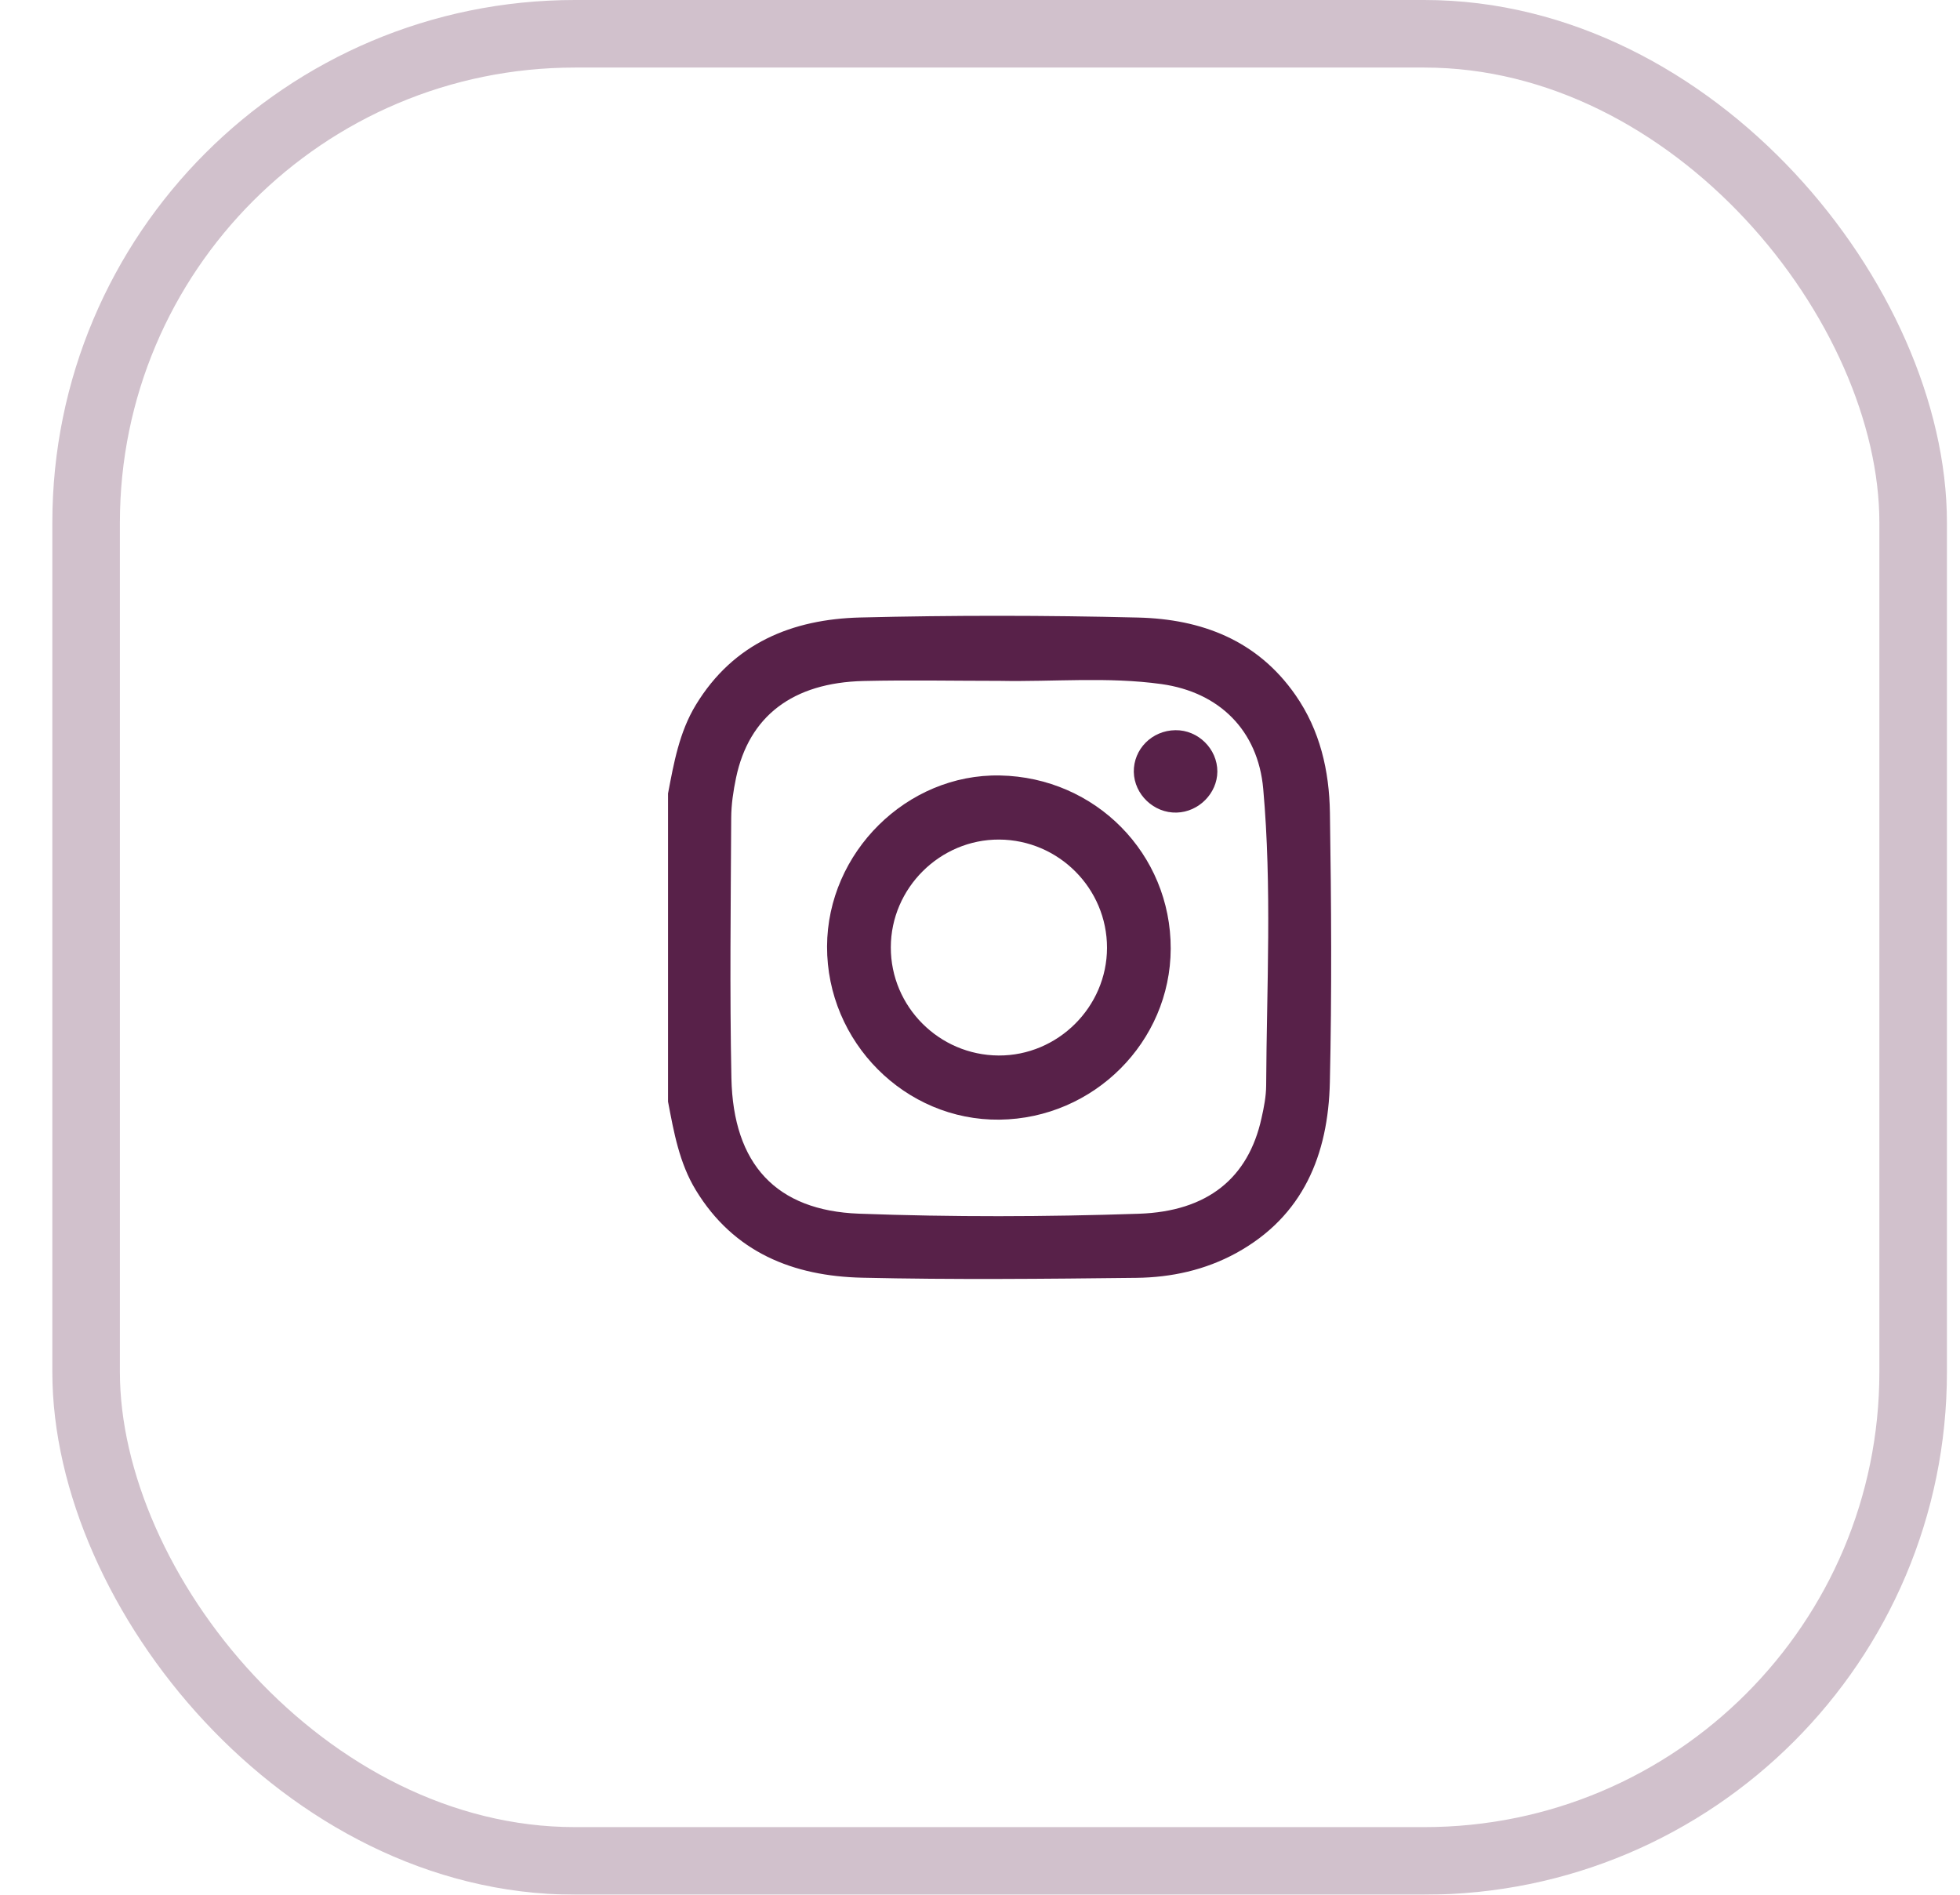
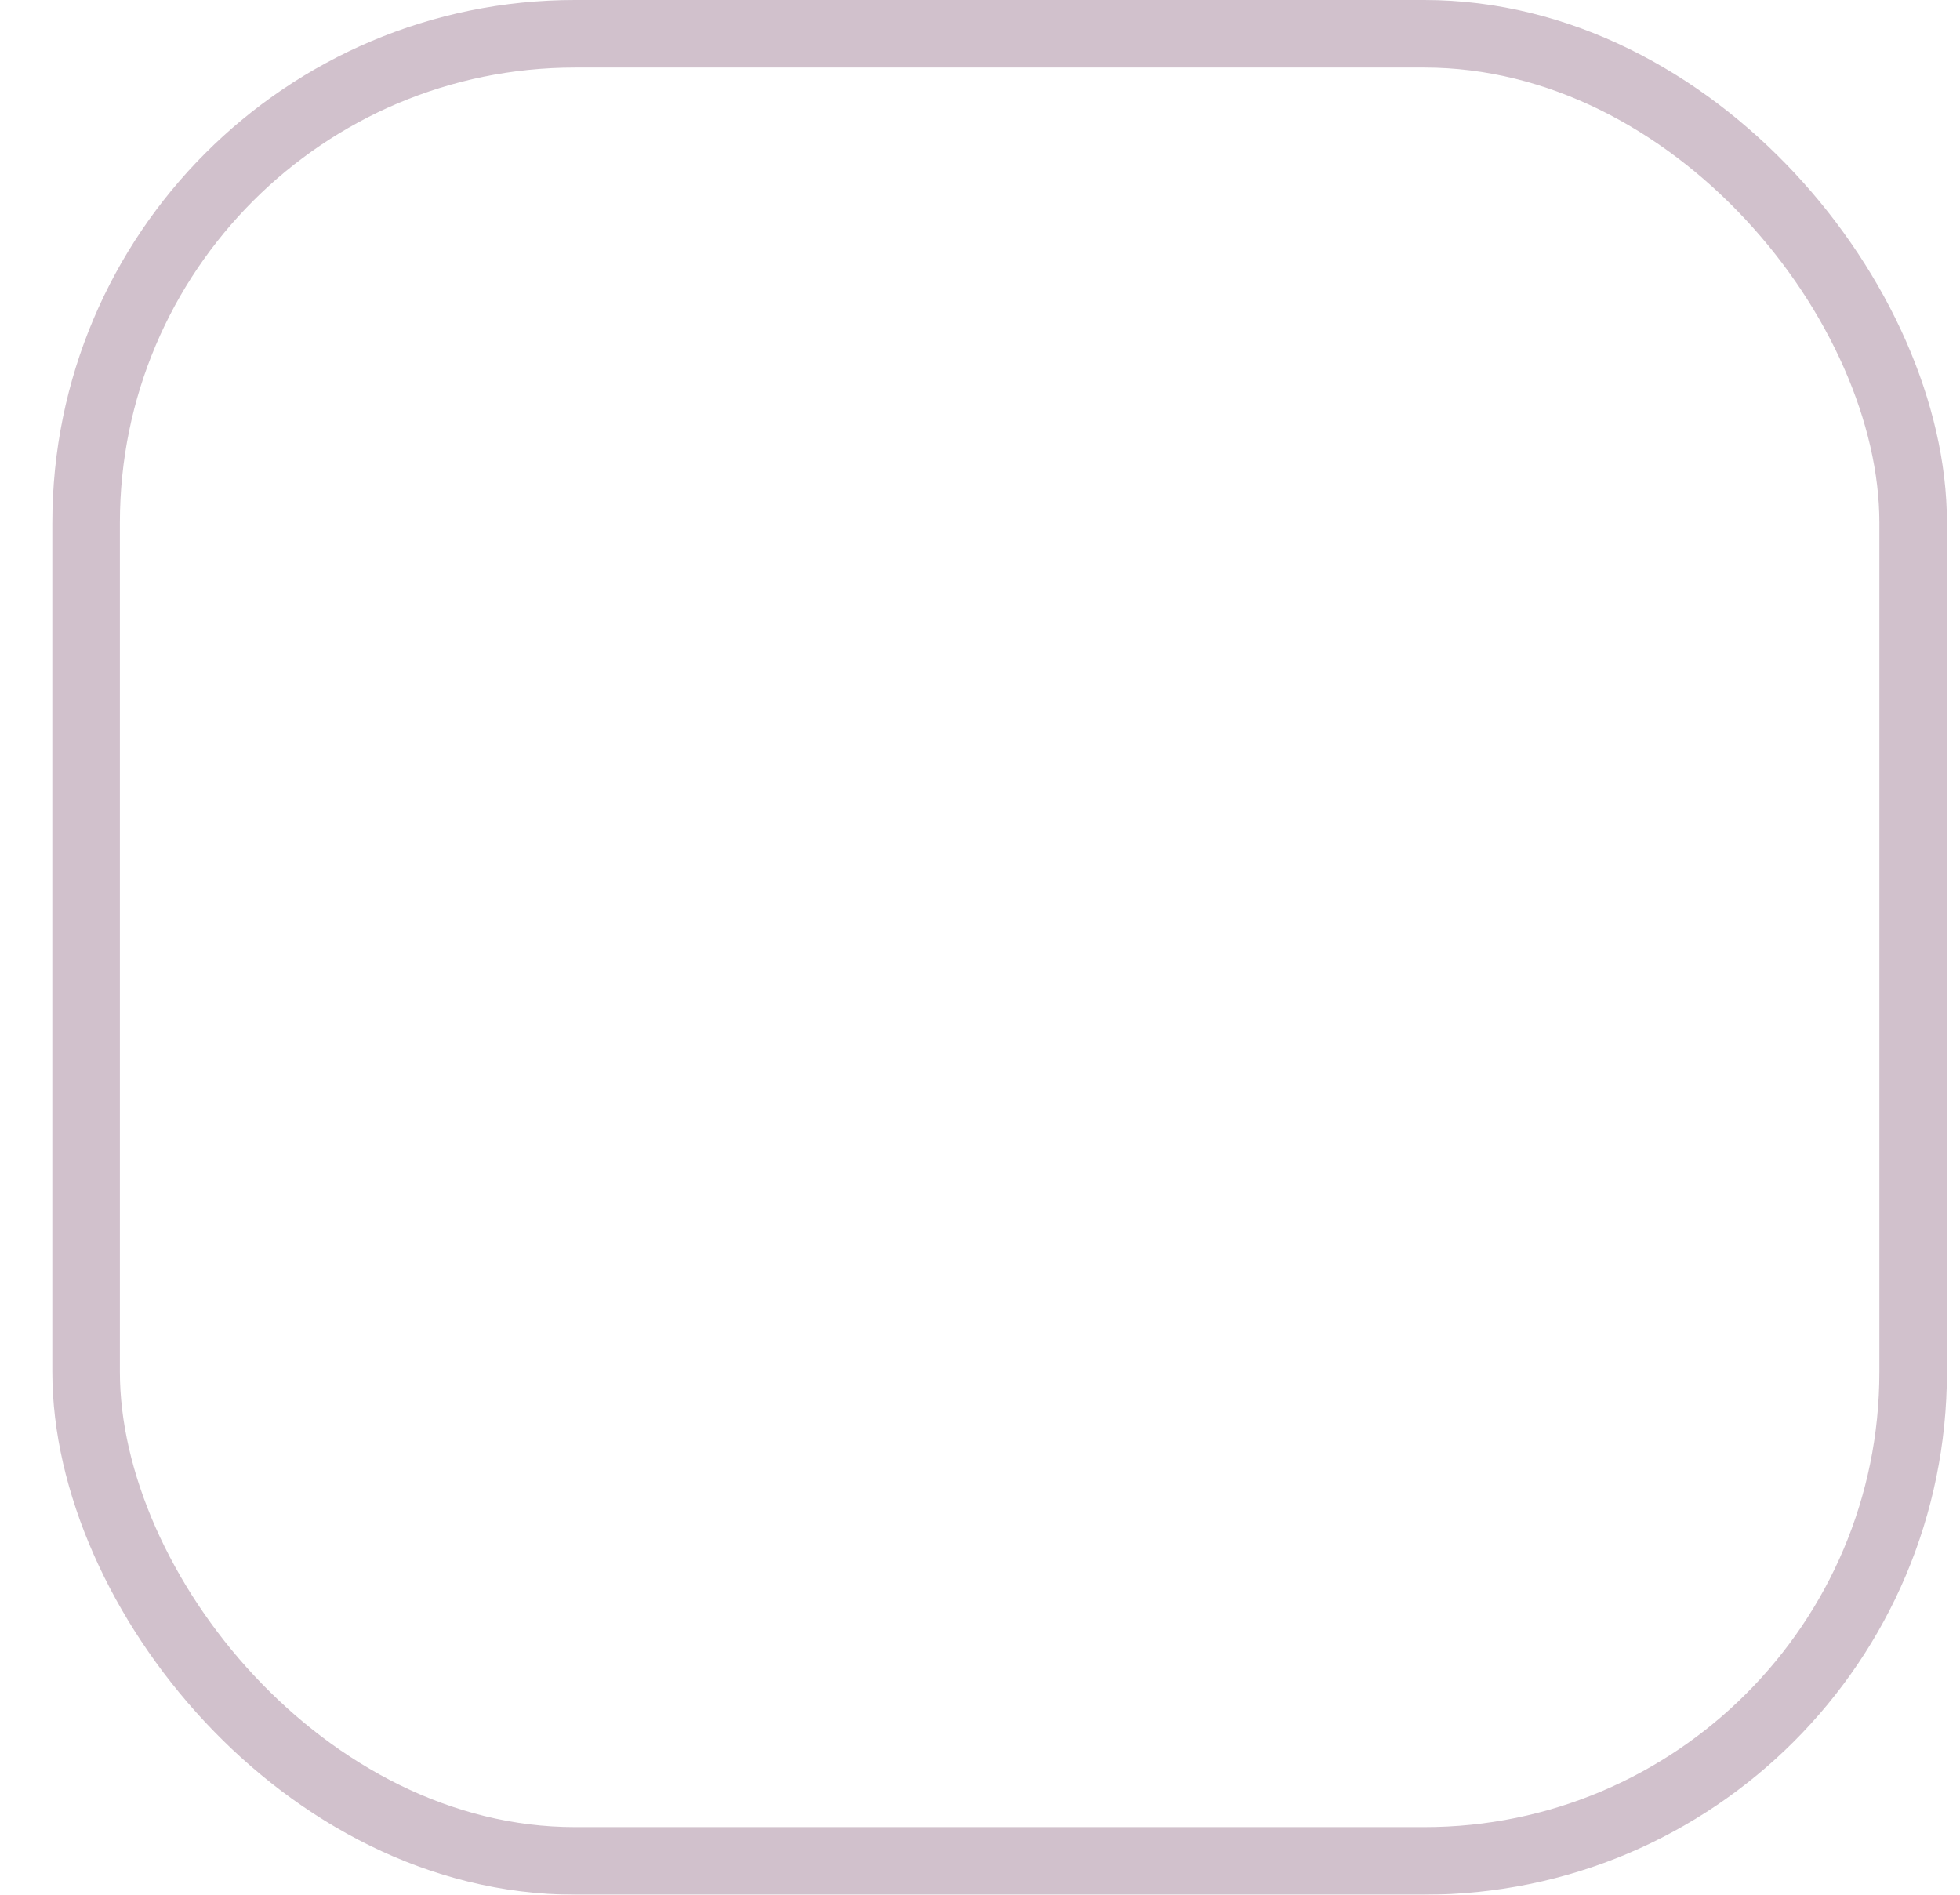
<svg xmlns="http://www.w3.org/2000/svg" width="30" height="29" viewBox="0 0 30 29" fill="none">
-   <path d="M20.356 12.44C20.346 11.799 20.206 11.179 19.828 10.637C19.242 9.795 18.386 9.476 17.423 9.452C16.005 9.417 14.585 9.416 13.168 9.451C12.128 9.477 11.226 9.841 10.65 10.79C10.397 11.207 10.314 11.677 10.225 12.145V16.861C10.314 17.329 10.397 17.799 10.65 18.215C11.233 19.174 12.146 19.532 13.196 19.556C14.595 19.588 15.996 19.574 17.395 19.558C17.926 19.552 18.446 19.439 18.921 19.179C19.948 18.616 20.33 17.672 20.355 16.565C20.386 15.191 20.377 13.815 20.356 12.44ZM19.38 16.615C19.379 16.781 19.346 16.95 19.309 17.113C19.108 18.031 18.483 18.542 17.431 18.577C16.004 18.625 14.574 18.629 13.147 18.576C11.884 18.529 11.222 17.823 11.195 16.501C11.168 15.174 11.185 13.845 11.192 12.517C11.193 12.313 11.224 12.106 11.266 11.905C11.464 10.962 12.132 10.449 13.217 10.423C13.913 10.407 14.608 10.421 15.304 10.421C16.128 10.437 16.954 10.356 17.776 10.47C18.66 10.593 19.255 11.177 19.335 12.073C19.47 13.584 19.388 15.101 19.38 16.615Z" fill="#582149" />
-   <path d="M15.306 11.869C13.882 11.841 12.664 13.046 12.659 14.486C12.655 15.95 13.854 17.154 15.3 17.137C16.741 17.119 17.915 15.947 17.919 14.52C17.923 13.069 16.768 11.897 15.306 11.869ZM15.285 16.155C14.374 16.15 13.633 15.407 13.635 14.499C13.636 13.593 14.388 12.846 15.293 12.85C16.204 12.855 16.945 13.598 16.944 14.507C16.943 15.413 16.19 16.16 15.285 16.155Z" fill="#582149" />
-   <path d="M17.991 11.176C17.632 11.18 17.349 11.466 17.354 11.815C17.361 12.161 17.662 12.447 18.01 12.437C18.348 12.428 18.631 12.142 18.633 11.81C18.634 11.463 18.339 11.171 17.991 11.176Z" fill="#582149" />
  <g opacity="0.28">
    <rect x="1.318" y="0.517" width="27.965" height="27.965" rx="7.483" stroke="#582149" stroke-width="1.034" />
  </g>
</svg>